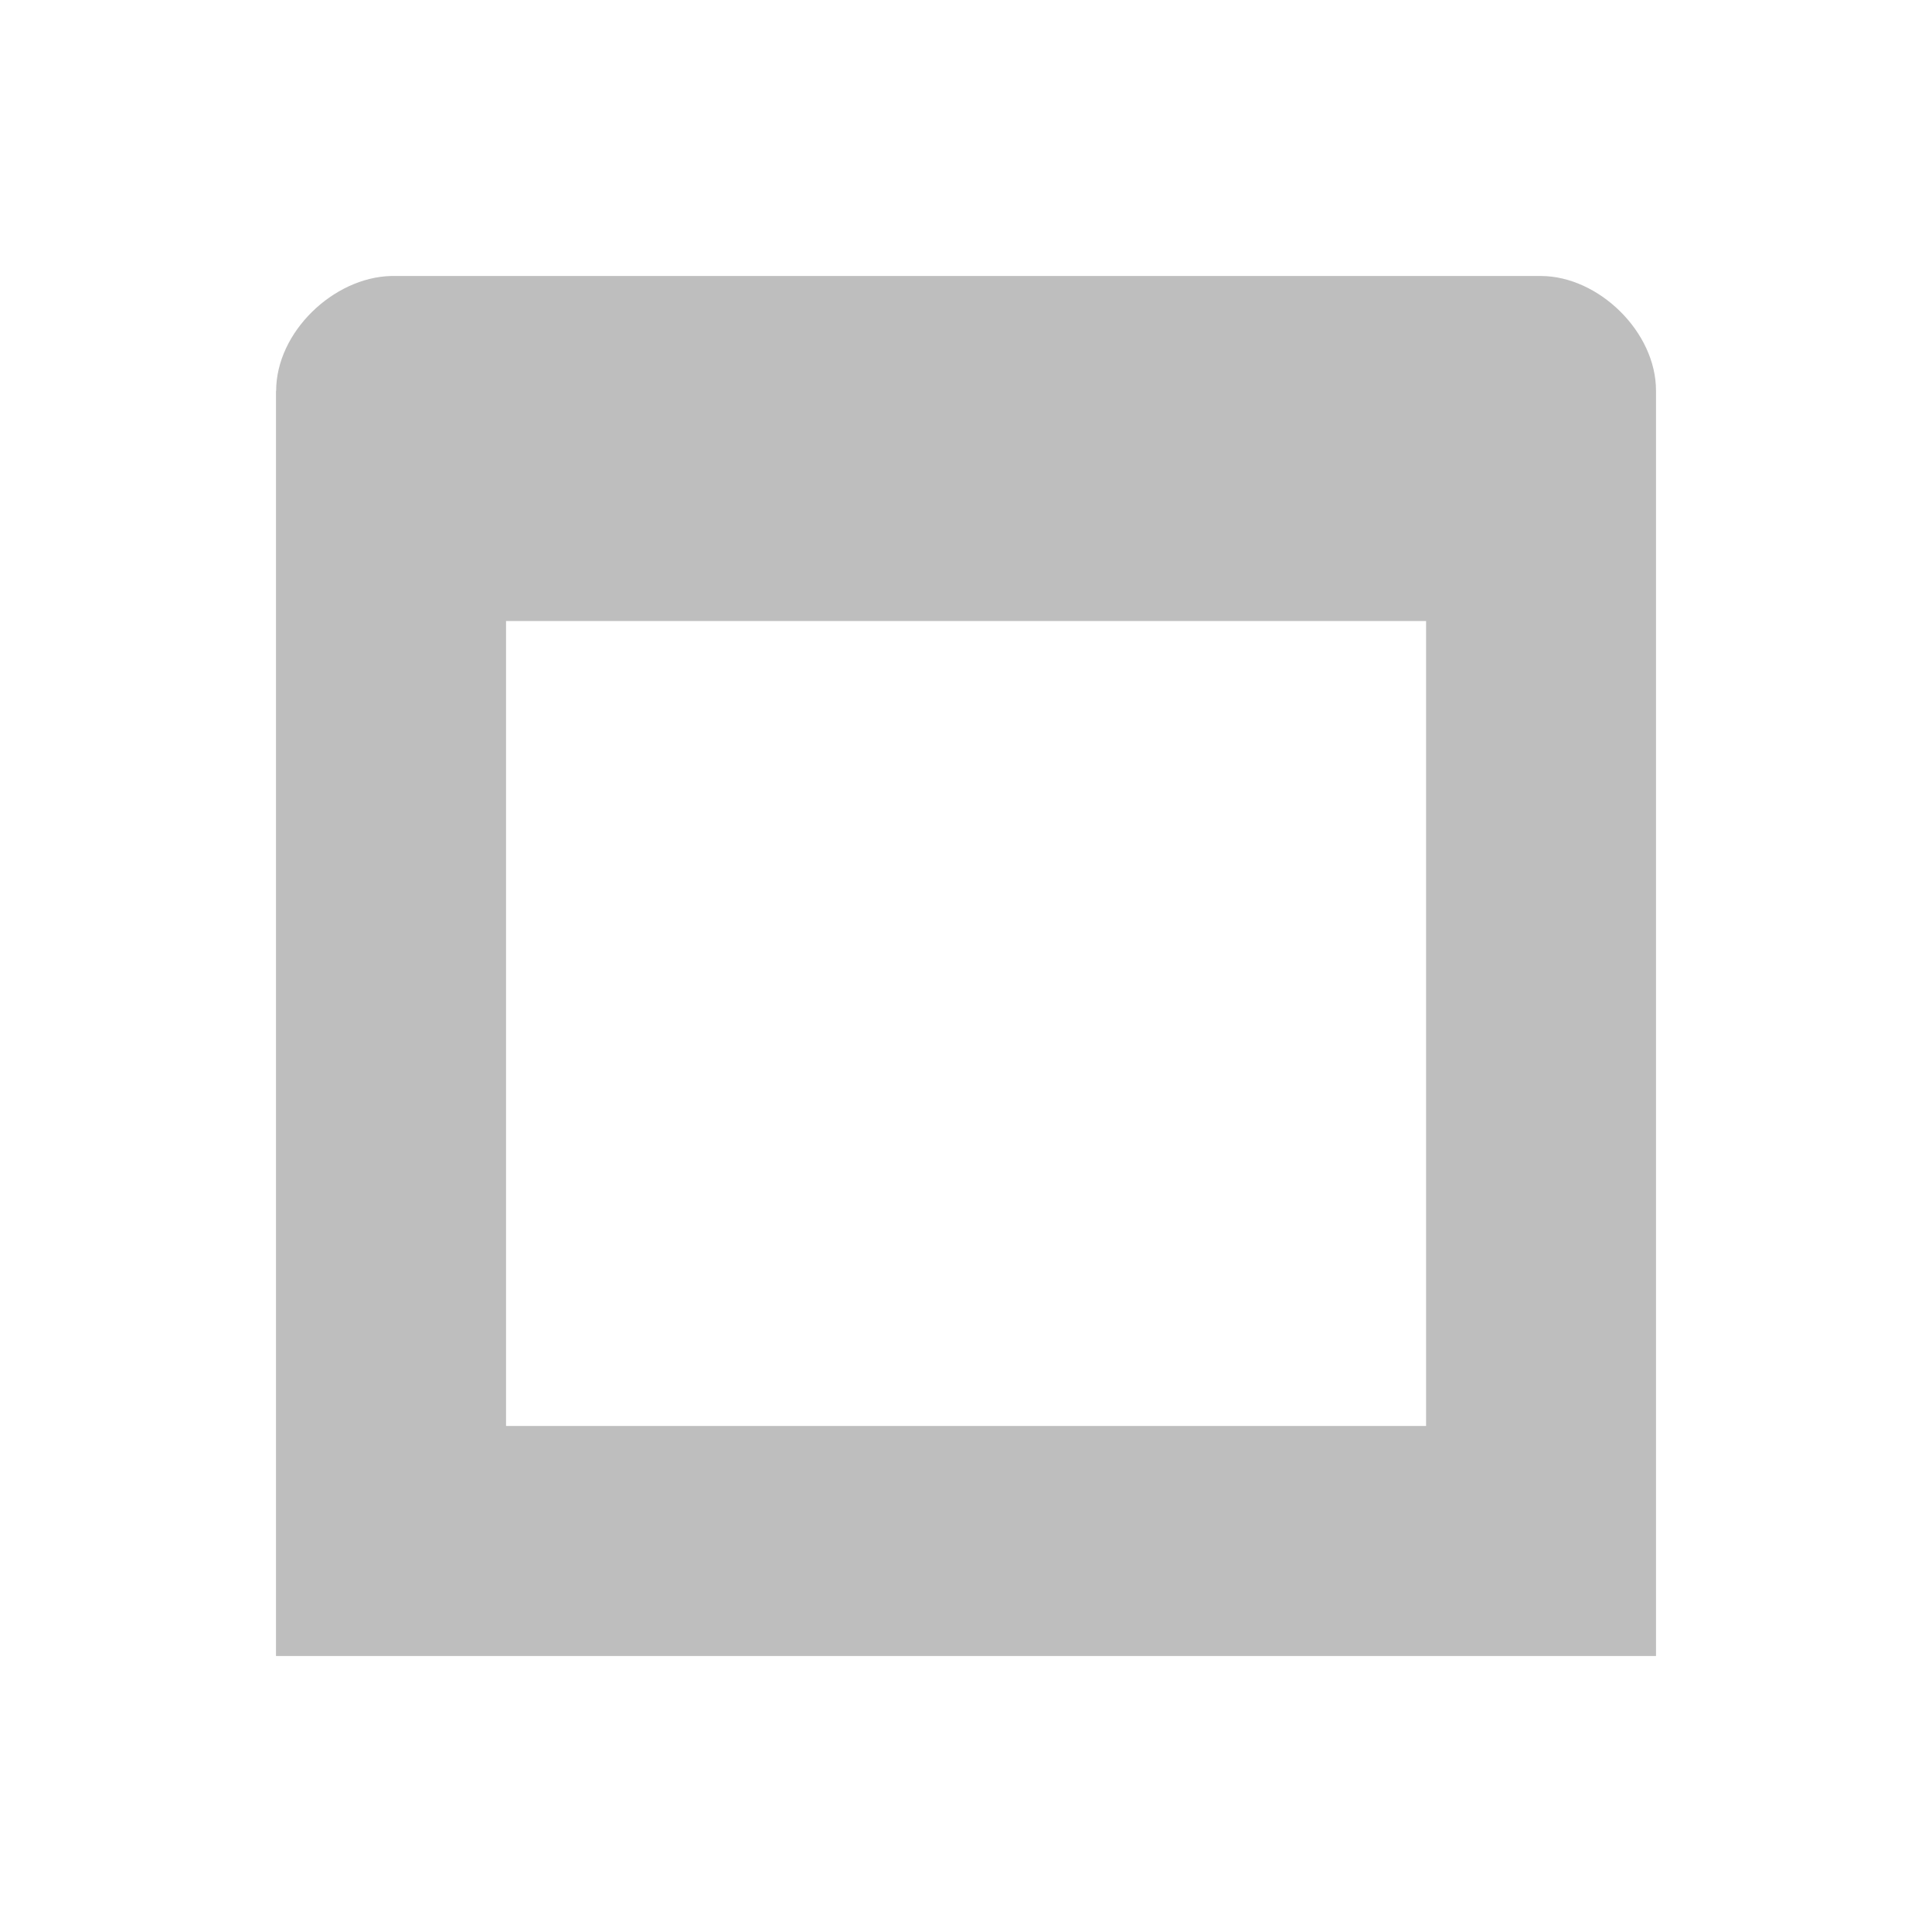
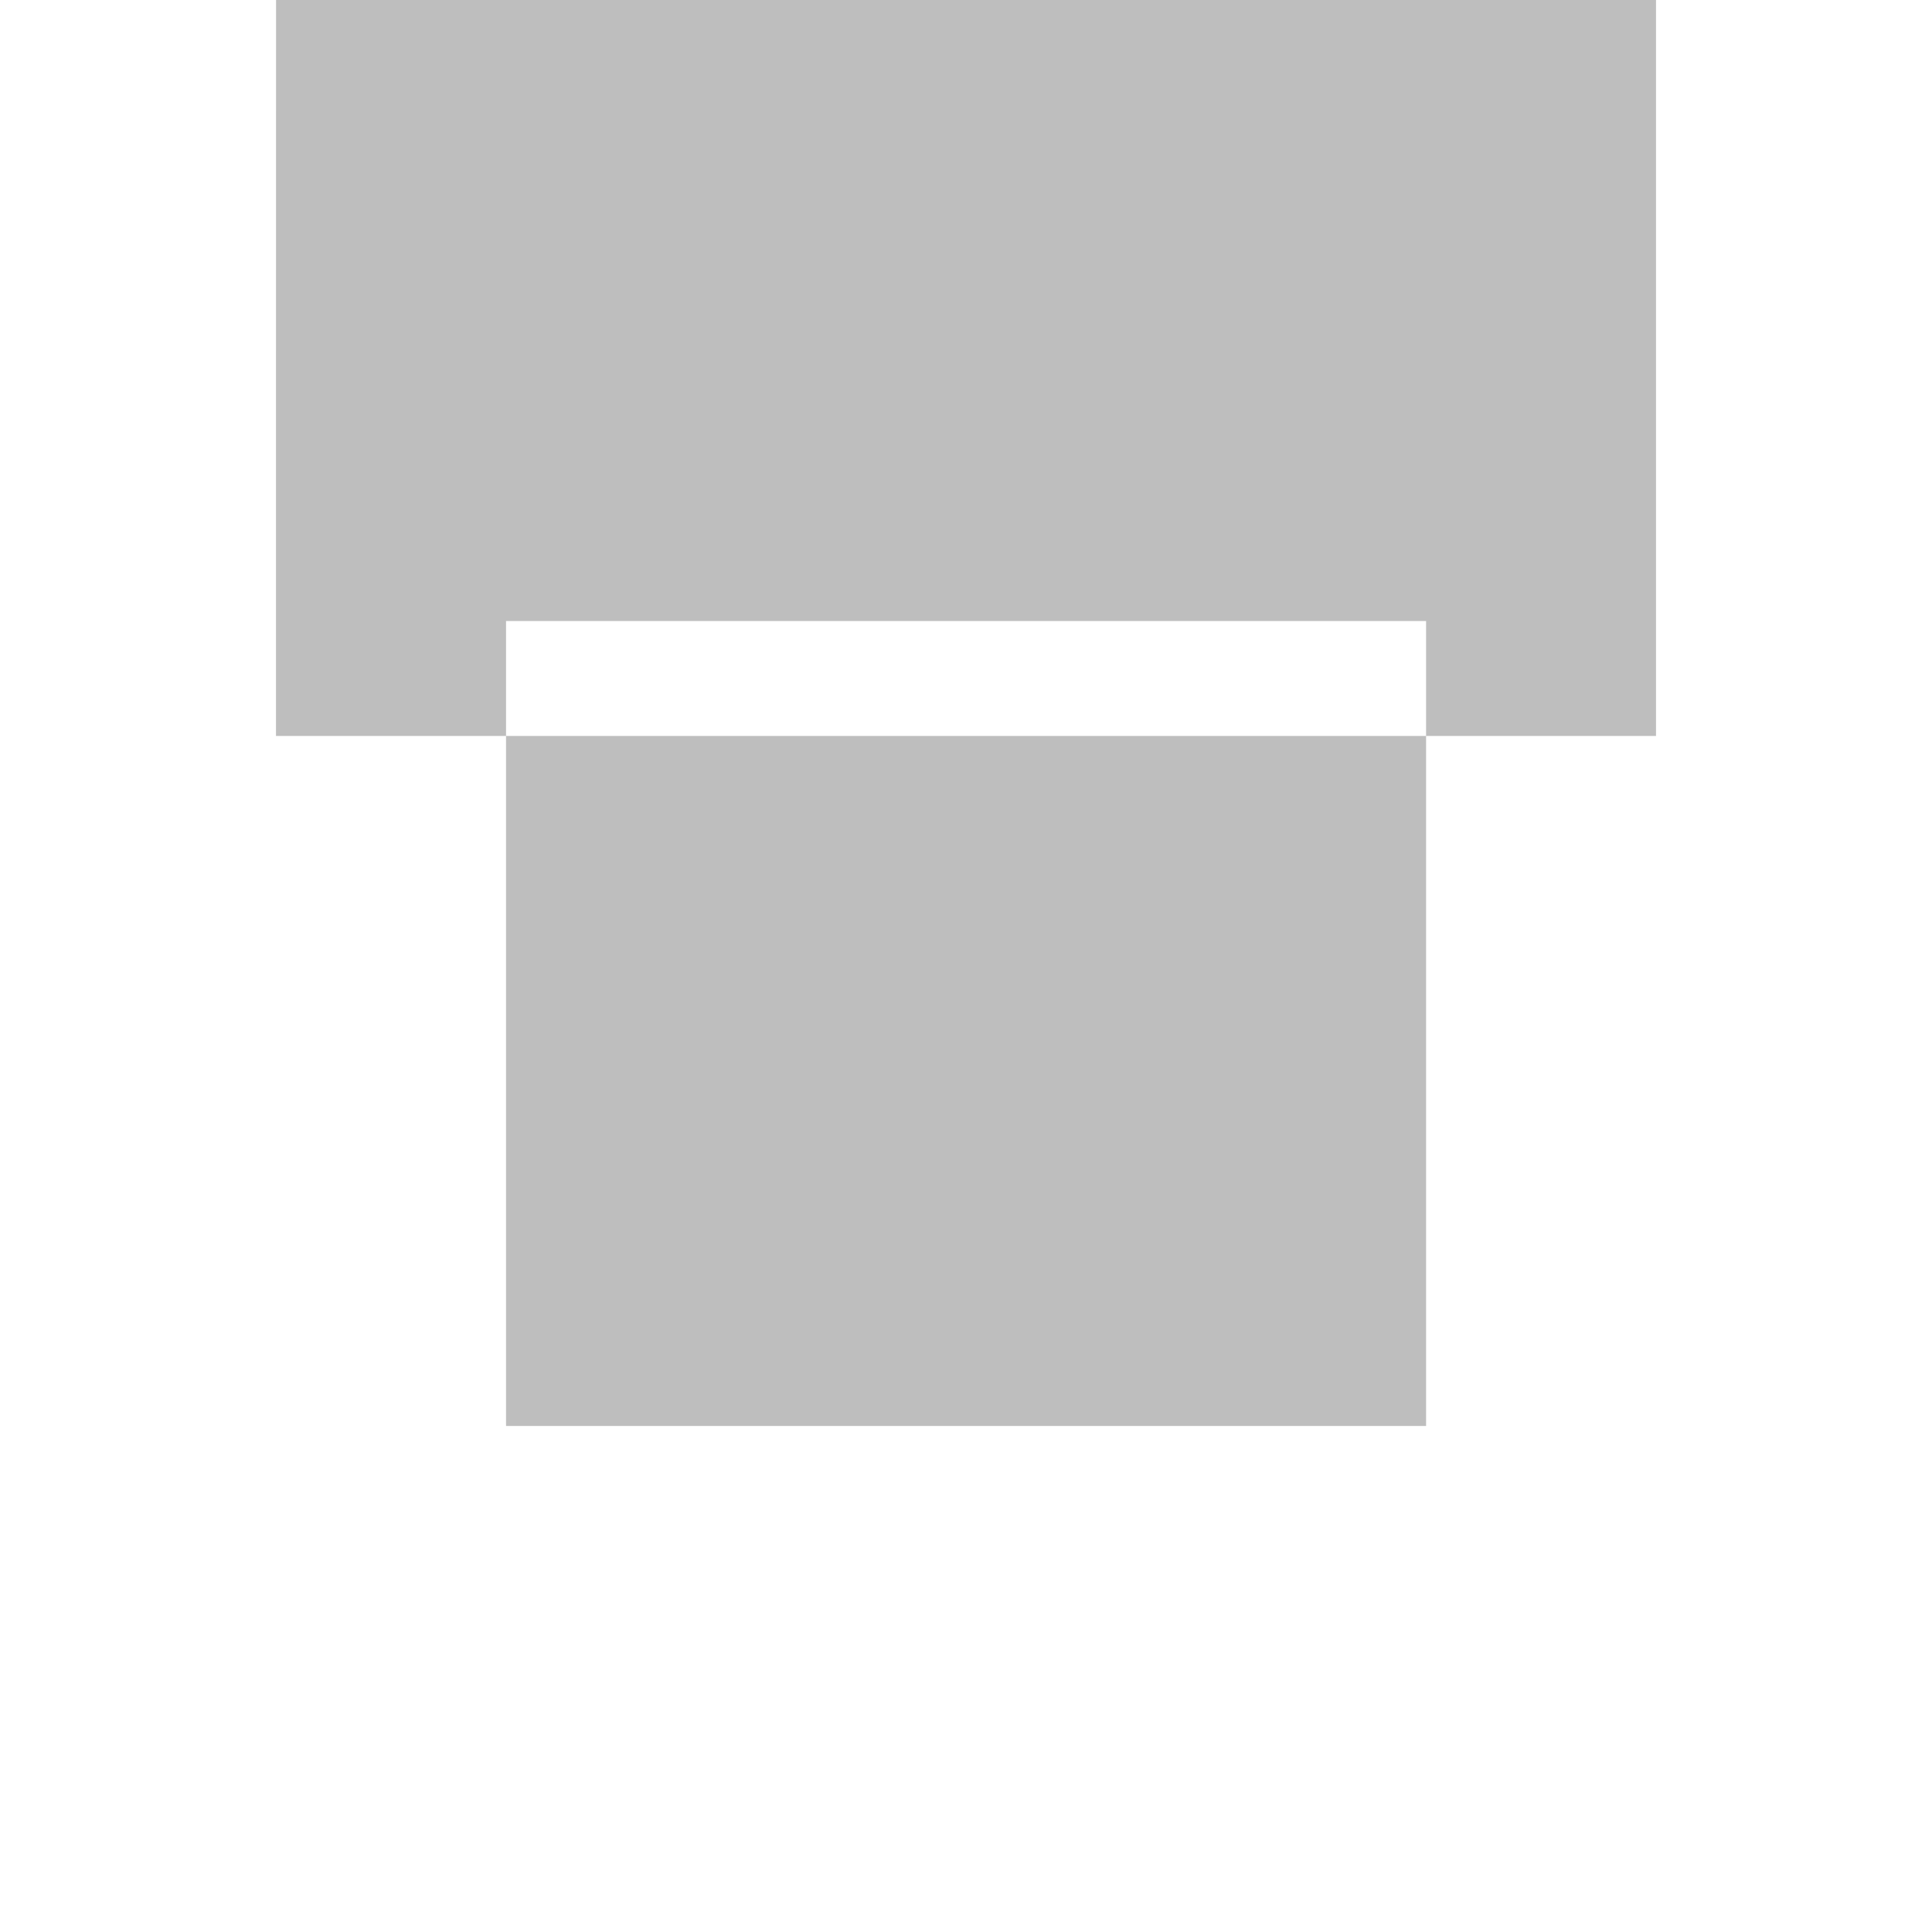
<svg xmlns="http://www.w3.org/2000/svg" xmlns:ns1="http://www.inkscape.org/namespaces/inkscape" xmlns:ns2="http://sodipodi.sourceforge.net/DTD/sodipodi-0.dtd" id="svg7384" version="1.1" ns1:version="0.48.1 r9760" height="14" ns2:docname="max.svg" width="14">
  <ns2:namedview ns1:object-paths="true" ns1:cy="-25.294894" ns1:current-layer="layer9" ns1:window-width="1280" pagecolor="#555753" showborder="false" showguides="false" ns1:snap-nodes="false" objecttolerance="10" showgrid="true" ns1:object-nodes="true" ns1:pageshadow="2" ns1:guide-bbox="true" ns1:window-x="0" ns1:snap-bbox="true" bordercolor="#666666" id="namedview88" ns1:window-maximized="1" ns1:snap-global="true" ns1:window-y="25" gridtolerance="10" ns1:zoom="4" ns1:window-height="775" borderopacity="1" guidetolerance="10" ns1:snap-bbox-midpoints="false" ns1:cx="55.495749" ns1:bbox-paths="false" ns1:snap-grids="true" ns1:pageopacity="1" ns1:snap-to-guides="true">
    <ns1:grid visible="true" spacingx="1px" type="xygrid" spacingy="1px" id="grid4866" empspacing="2" enabled="true" snapvisiblegridlinesonly="true" />
  </ns2:namedview>
  <title id="title9167">Gnome Symbolic Icon Theme</title>
  <defs id="defs7386" />
  <g transform="translate(-261,-219)" ns1:groupmode="layer" id="layer9" ns1:label="status" style="display:inline">
-     <path ns1:connector-curvature="0" style="fill:#bebebe;fill-opacity:1;fill-rule:evenodd;stroke:none" d="m 263,221.833 c 0,1.667 0,5 0,6.667 l 0,2.5 10,0 0,-2.5 c 0,-1.667 0,-5 0,-6.667 0.002,-0.427 -0.416,-0.832 -0.833,-0.833 -1.667,0 -6.667,0 -8.333,0 -0.417,0.01 -0.833,0.406 -0.833,0.833 z m 1.667,1.667 6.667,0 0,5.833 -6.667,0 z" id="rect3027" ns2:nodetypes="cccccccccccccc" />
+     <path ns1:connector-curvature="0" style="fill:#bebebe;fill-opacity:1;fill-rule:evenodd;stroke:none" d="m 263,221.833 l 0,2.5 10,0 0,-2.5 c 0,-1.667 0,-5 0,-6.667 0.002,-0.427 -0.416,-0.832 -0.833,-0.833 -1.667,0 -6.667,0 -8.333,0 -0.417,0.01 -0.833,0.406 -0.833,0.833 z m 1.667,1.667 6.667,0 0,5.833 -6.667,0 z" id="rect3027" ns2:nodetypes="cccccccccccccc" />
  </g>
  <g transform="translate(-261,-219)" ns1:groupmode="layer" id="layer10" ns1:label="devices" />
  <g transform="translate(-261,-219)" ns1:groupmode="layer" id="layer11" ns1:label="apps" />
  <g transform="translate(-261,-219)" ns1:groupmode="layer" id="layer12" ns1:label="actions" />
  <g transform="translate(-261,-219)" ns1:groupmode="layer" id="layer13" ns1:label="places" />
  <g transform="translate(-261,-219)" ns1:groupmode="layer" id="layer14" ns1:label="mimetypes" />
  <g transform="translate(-261,-219)" ns1:groupmode="layer" id="layer15" ns1:label="emblems" style="display:inline" />
  <g transform="translate(-261,-219)" ns1:groupmode="layer" id="g4953" ns1:label="categories" style="display:inline" />
</svg>